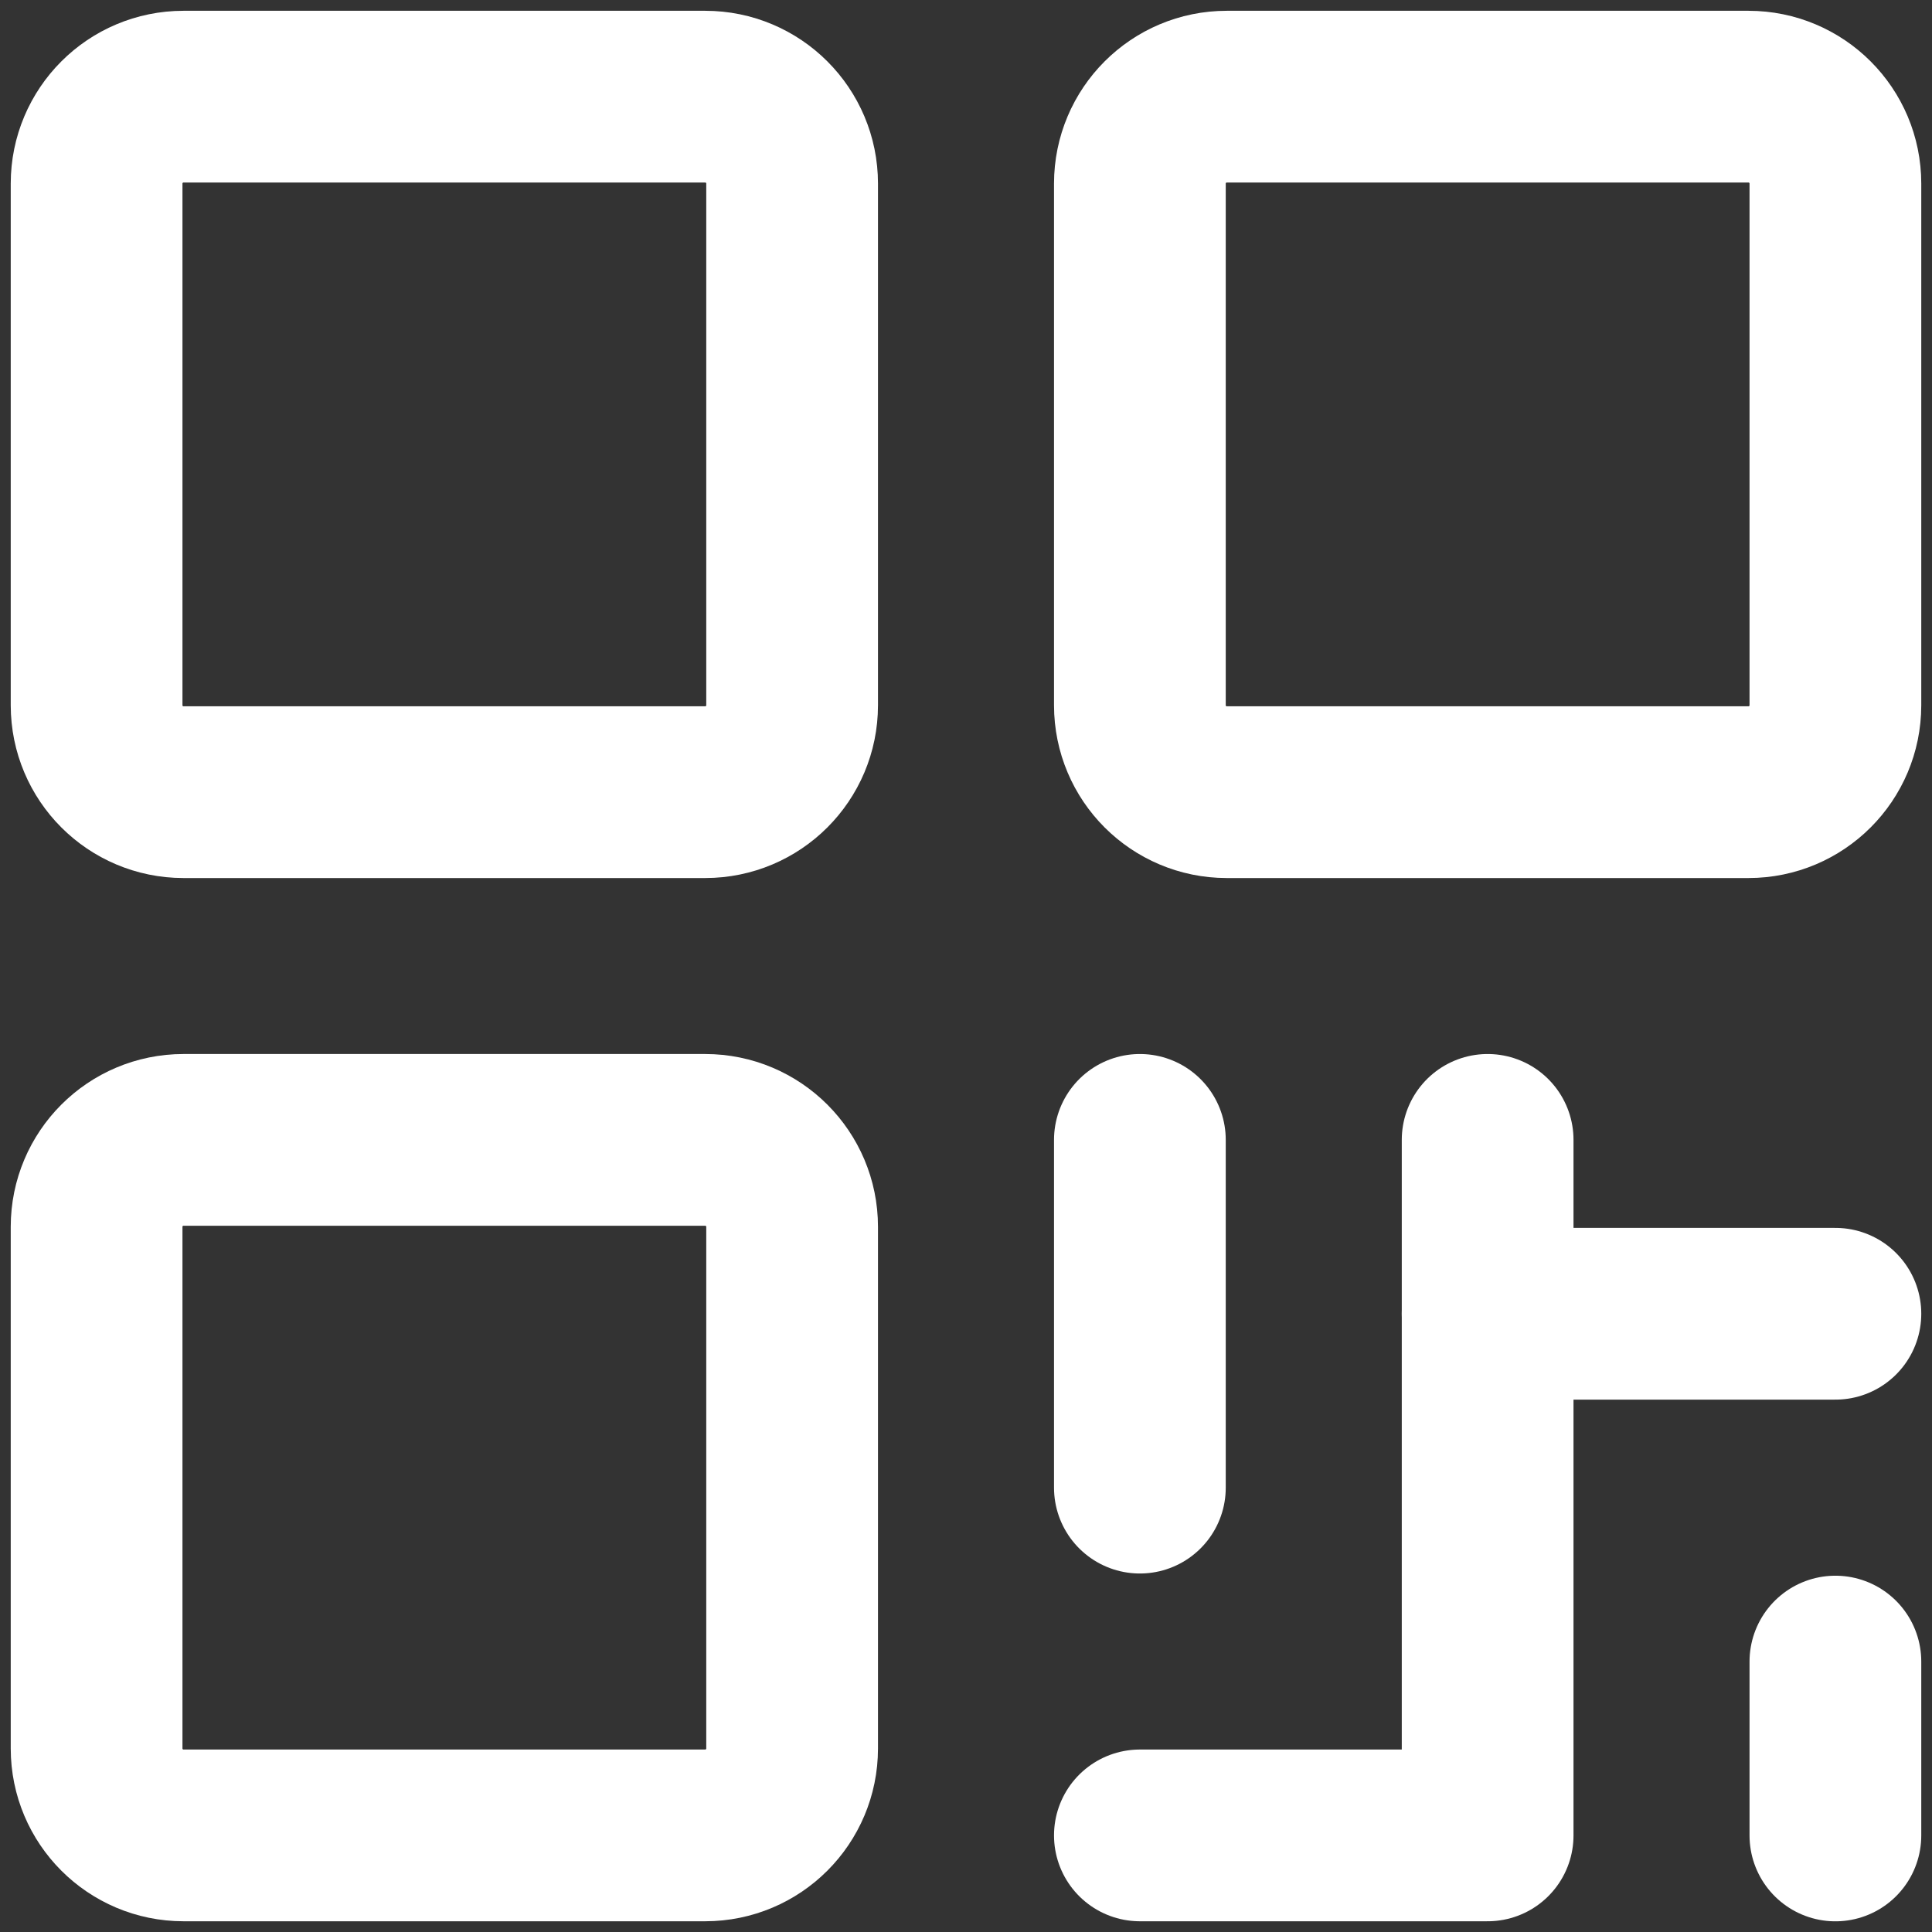
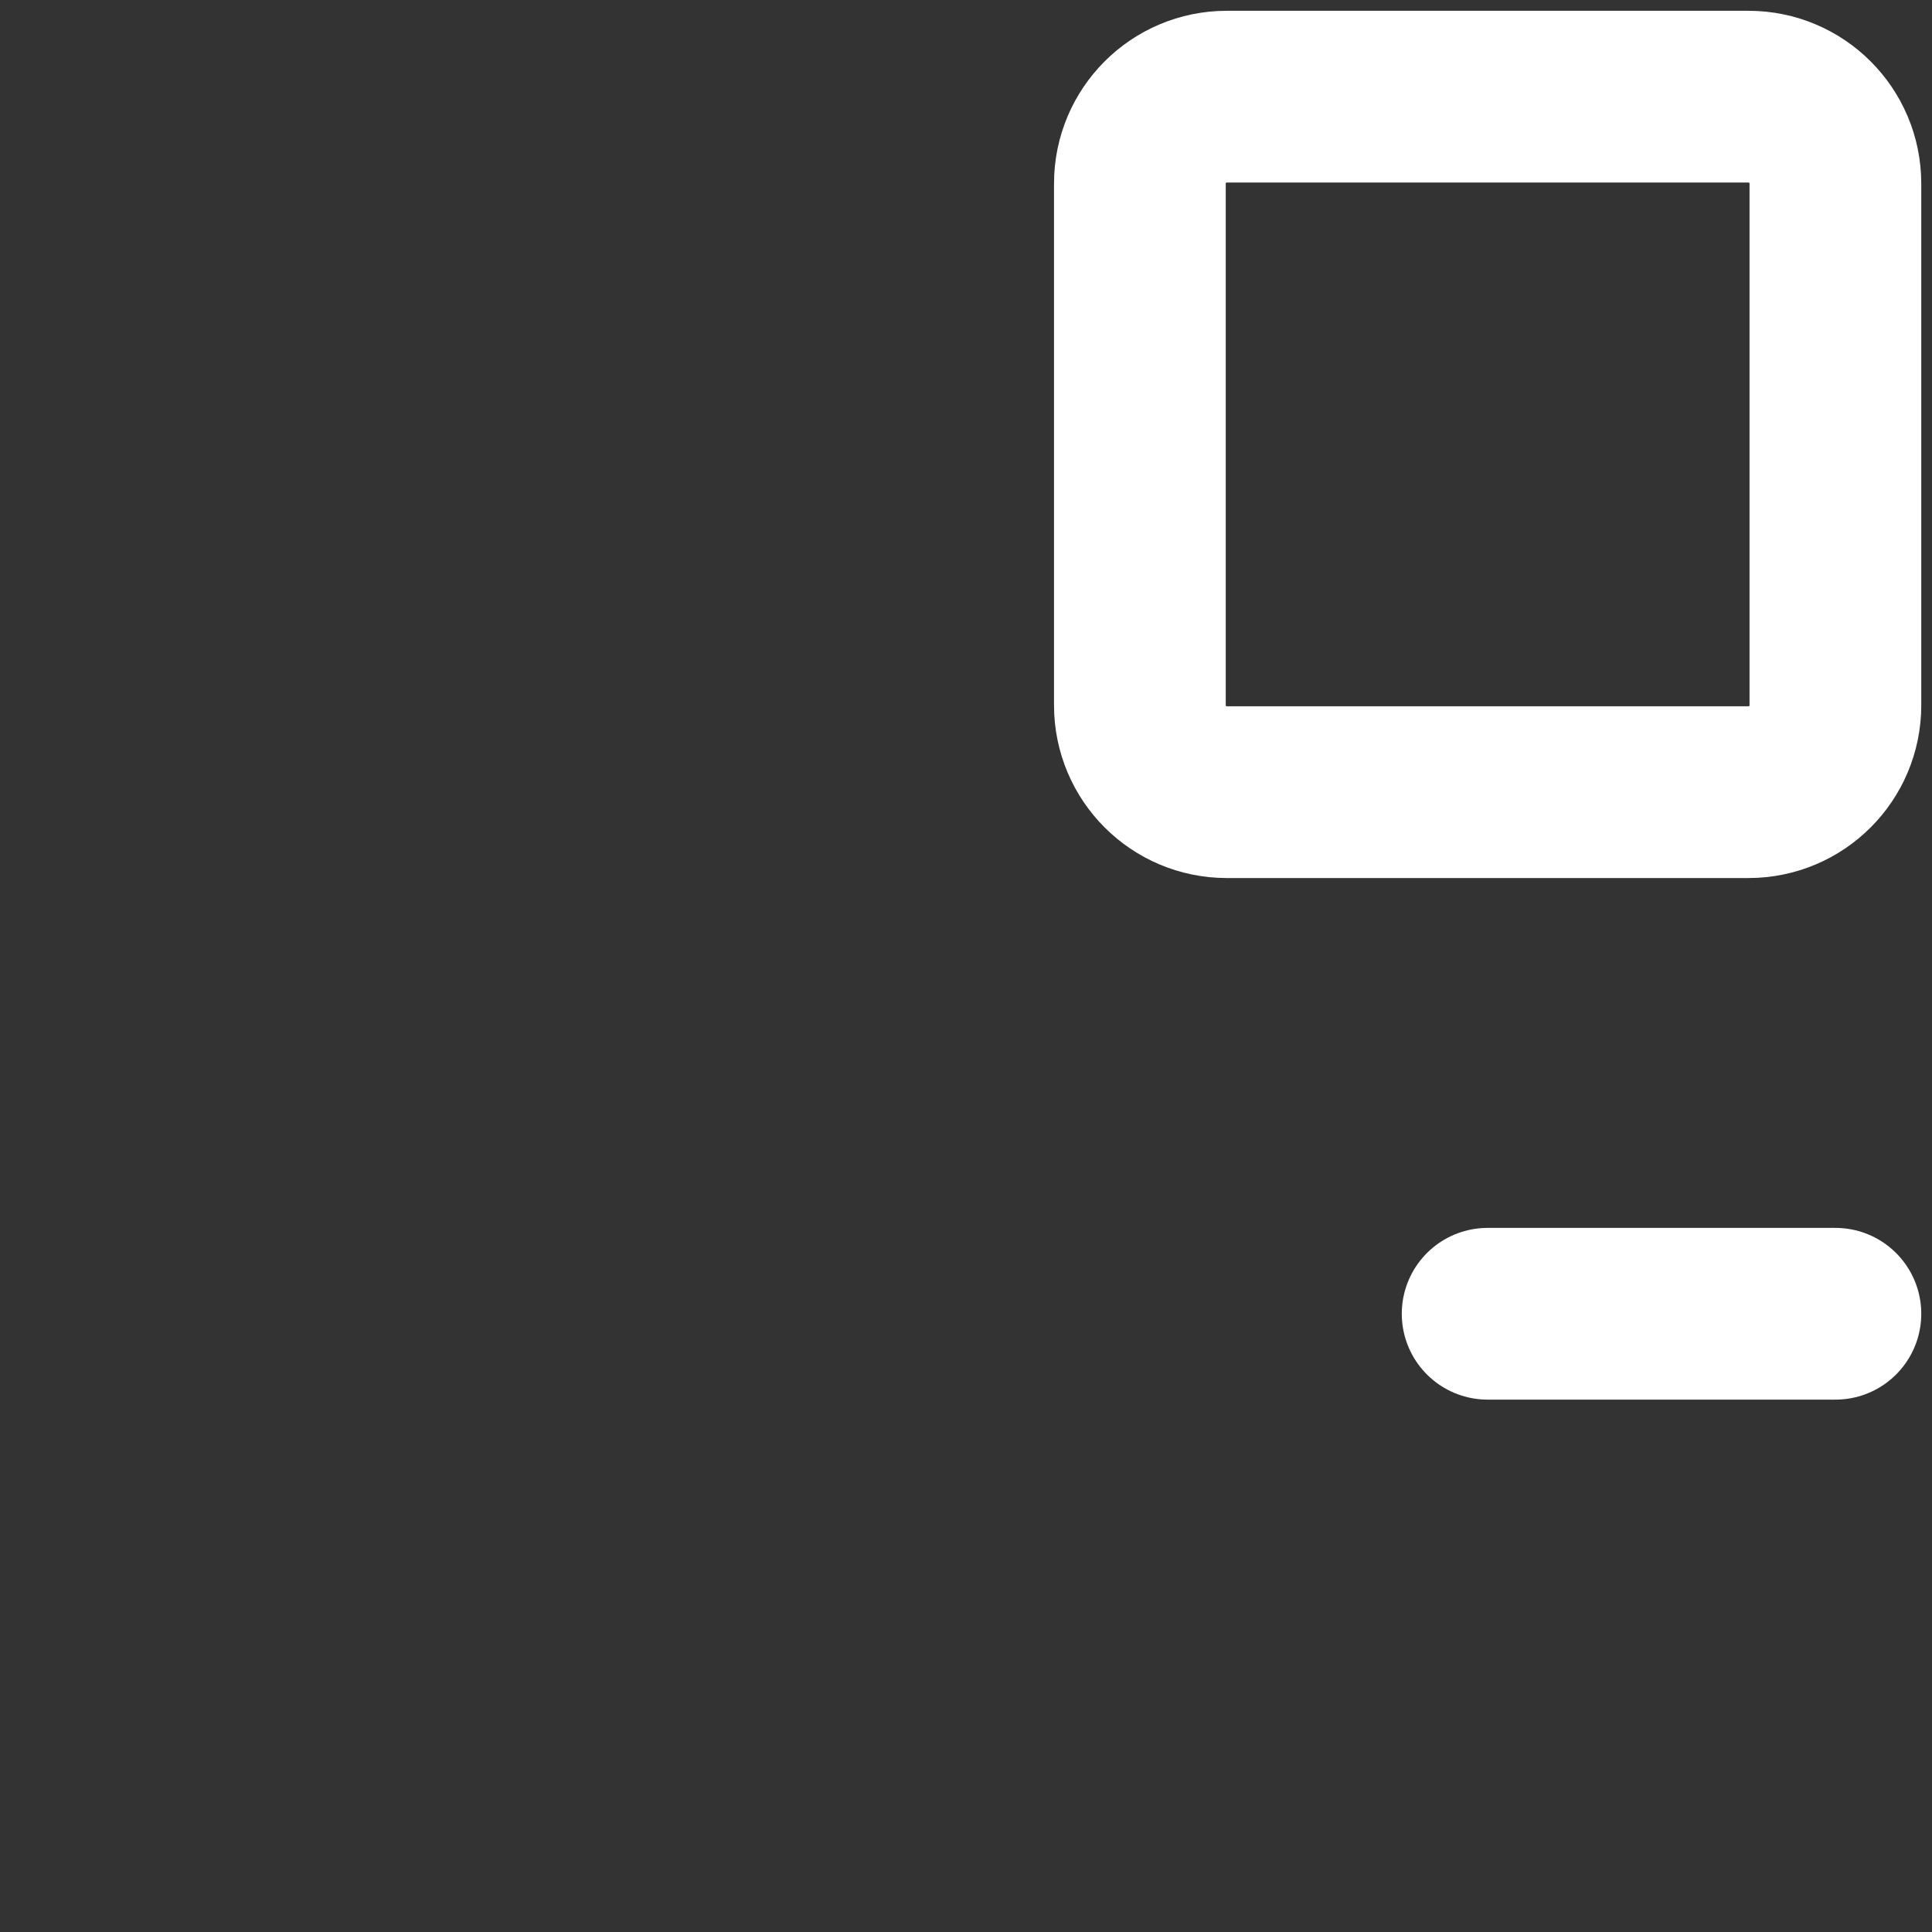
<svg xmlns="http://www.w3.org/2000/svg" width="36" height="36" viewBox="0 0 36 36" fill="none">
  <rect x="0" y="0" width="36" height="36" fill="#333333" stroke="none" />
-   <path d="M13.14 1.801H3.42C2.525 1.801 1.8 2.526 1.8 3.421V13.141C1.8 14.036 2.525 14.761 3.42 14.761H13.14C14.035 14.761 14.76 14.036 14.76 13.141V3.421C14.76 2.526 14.035 1.801 13.14 1.801Z" stroke="white" stroke-width="3.2" stroke-linecap="round" stroke-linejoin="round" />
-   <path d="M13.14 21.24H3.42C2.525 21.24 1.8 21.965 1.8 22.86V32.58C1.8 33.475 2.525 34.2 3.42 34.2H13.14C14.035 34.2 14.76 33.475 14.76 32.58V22.86C14.76 21.965 14.035 21.24 13.14 21.24Z" stroke="white" stroke-width="3.2" stroke-linecap="round" stroke-linejoin="round" />
  <path d="M32.58 1.801H22.86C21.965 1.801 21.24 2.526 21.24 3.421V13.141C21.24 14.036 21.965 14.761 22.86 14.761H32.58C33.475 14.761 34.2 14.036 34.2 13.141V3.421C34.2 2.526 33.475 1.801 32.58 1.801Z" stroke="white" stroke-width="3.2" stroke-linecap="round" stroke-linejoin="round" />
-   <path d="M21.24 21.24V27.72" stroke="white" stroke-width="3.2" stroke-linecap="round" stroke-linejoin="round" />
-   <path d="M21.24 34.2H27.72V21.24" stroke="white" stroke-width="3.2" stroke-linecap="round" stroke-linejoin="round" />
  <path d="M27.72 24.48H34.2" stroke="white" stroke-width="3.2" stroke-linecap="round" stroke-linejoin="round" />
-   <path d="M34.2 30.961V34.201" stroke="white" stroke-width="3.2" stroke-linecap="round" stroke-linejoin="round" />
</svg>